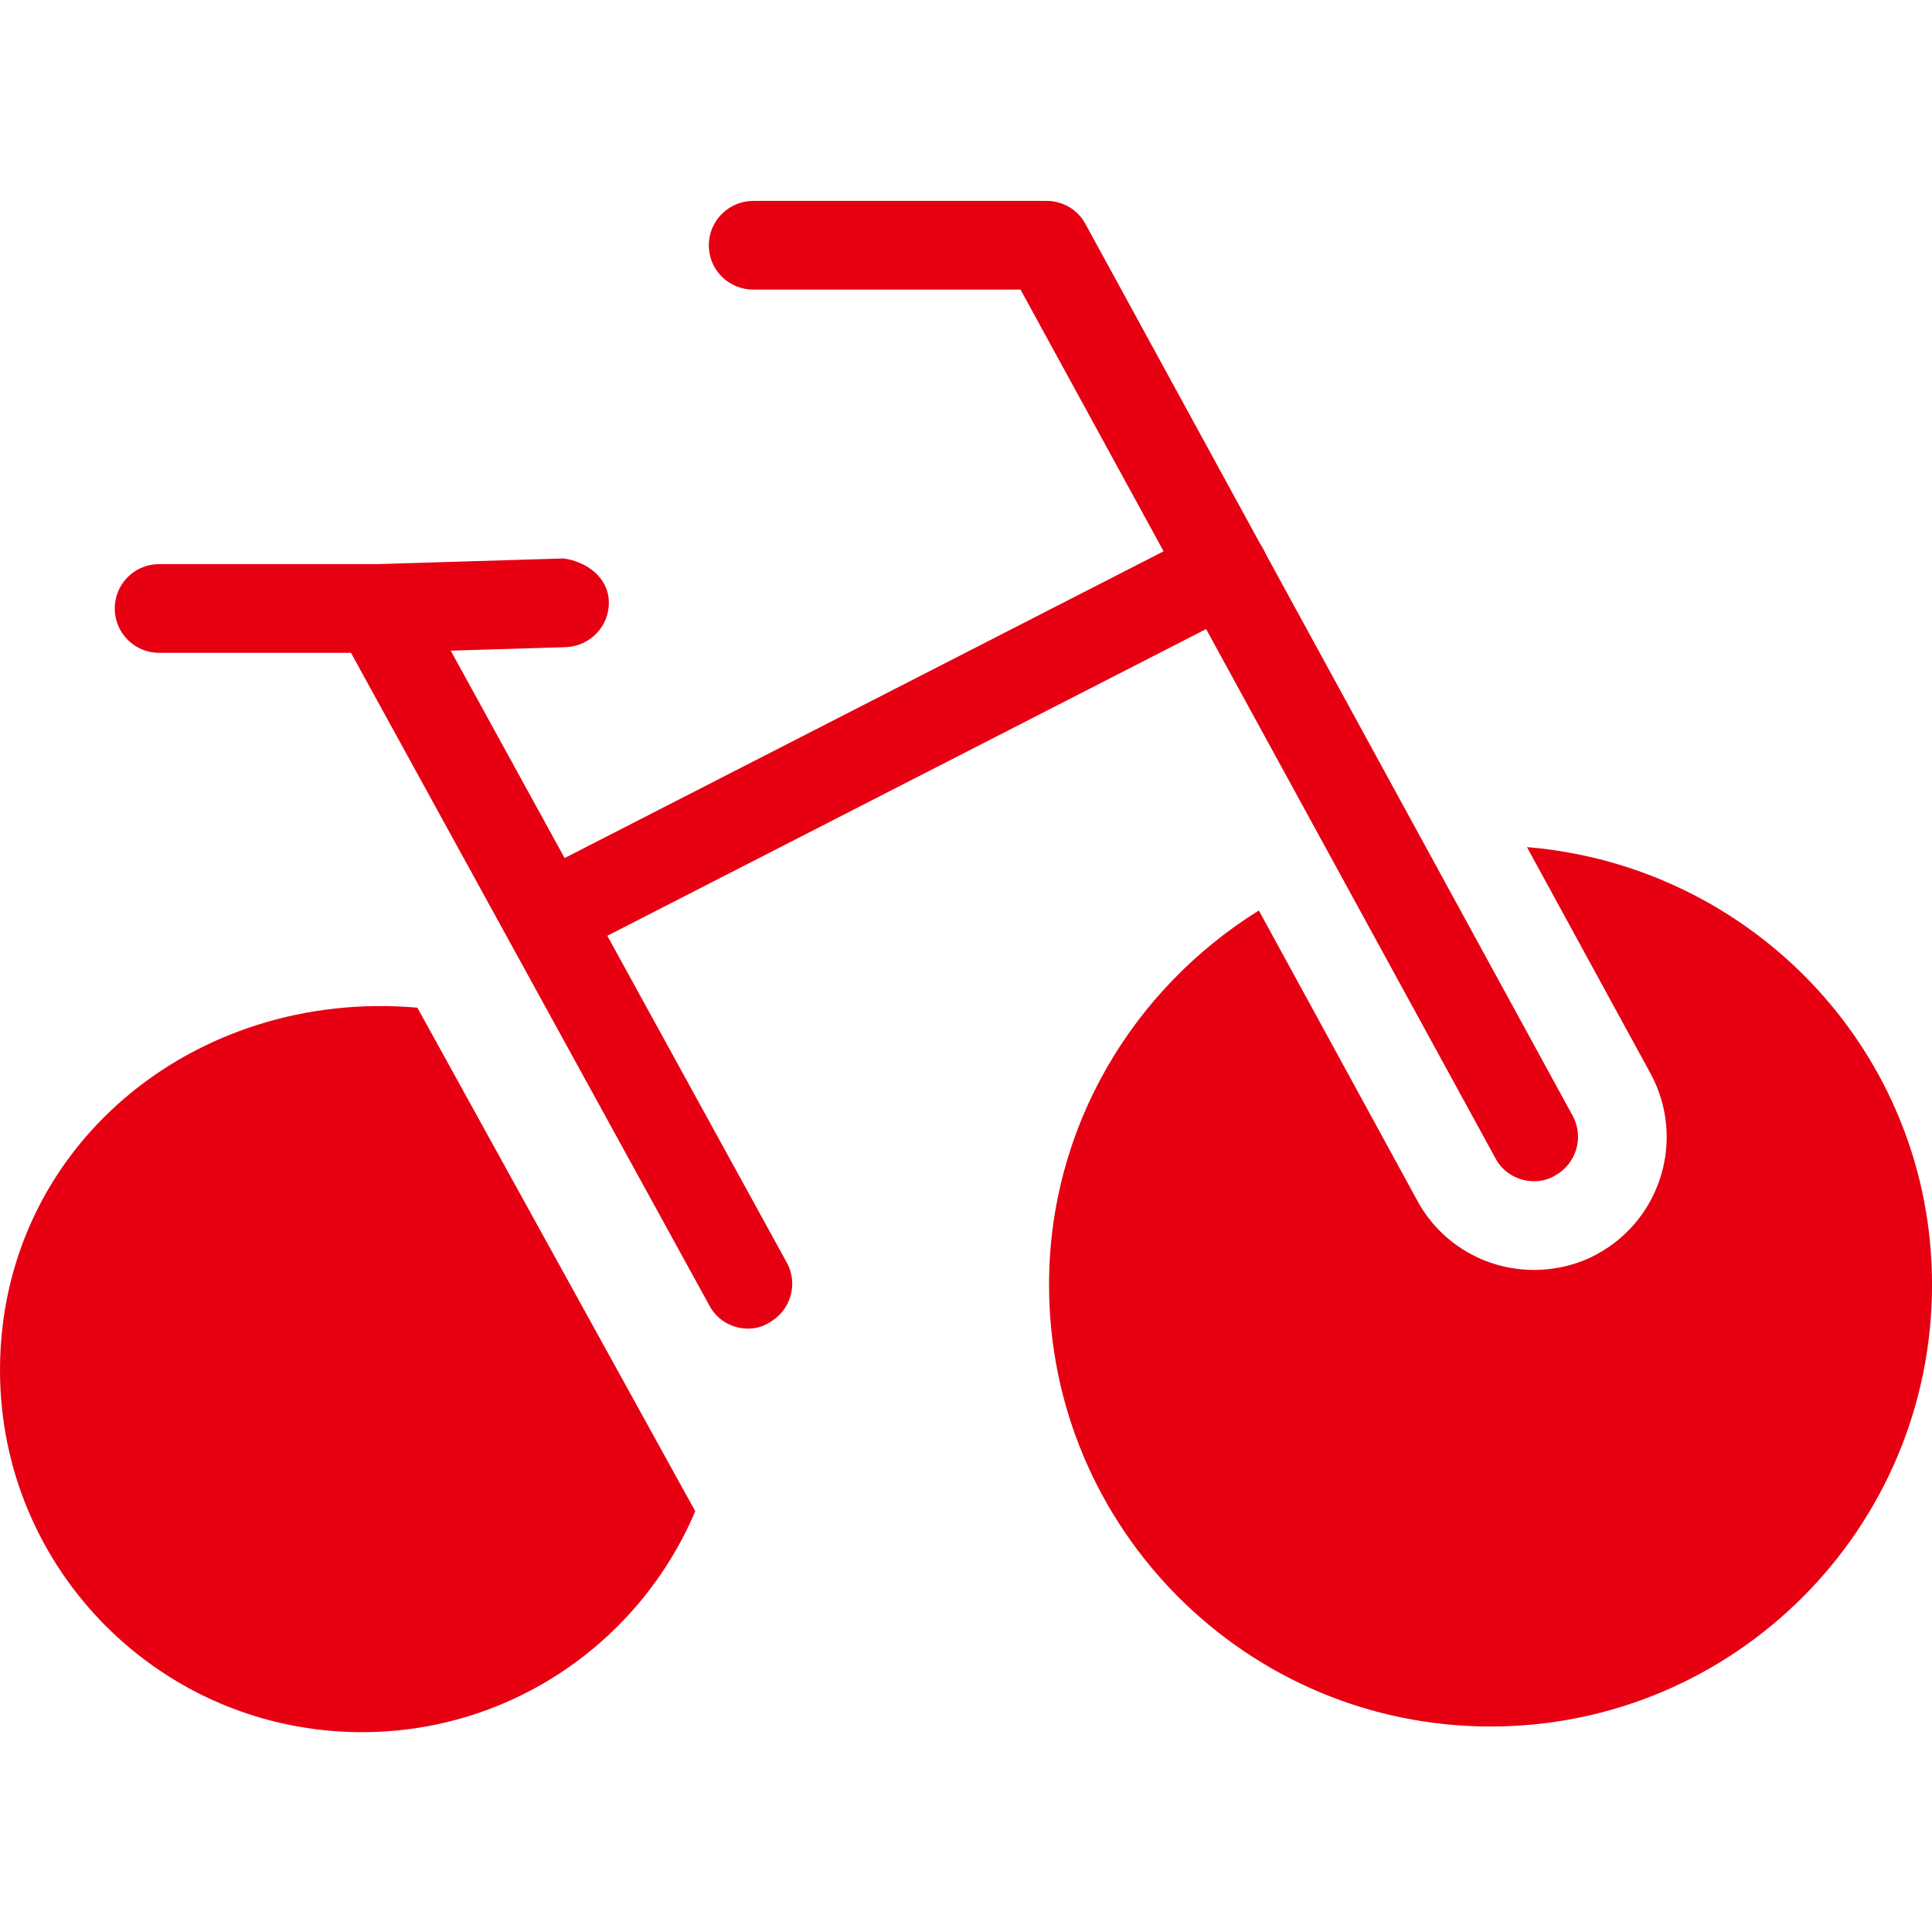
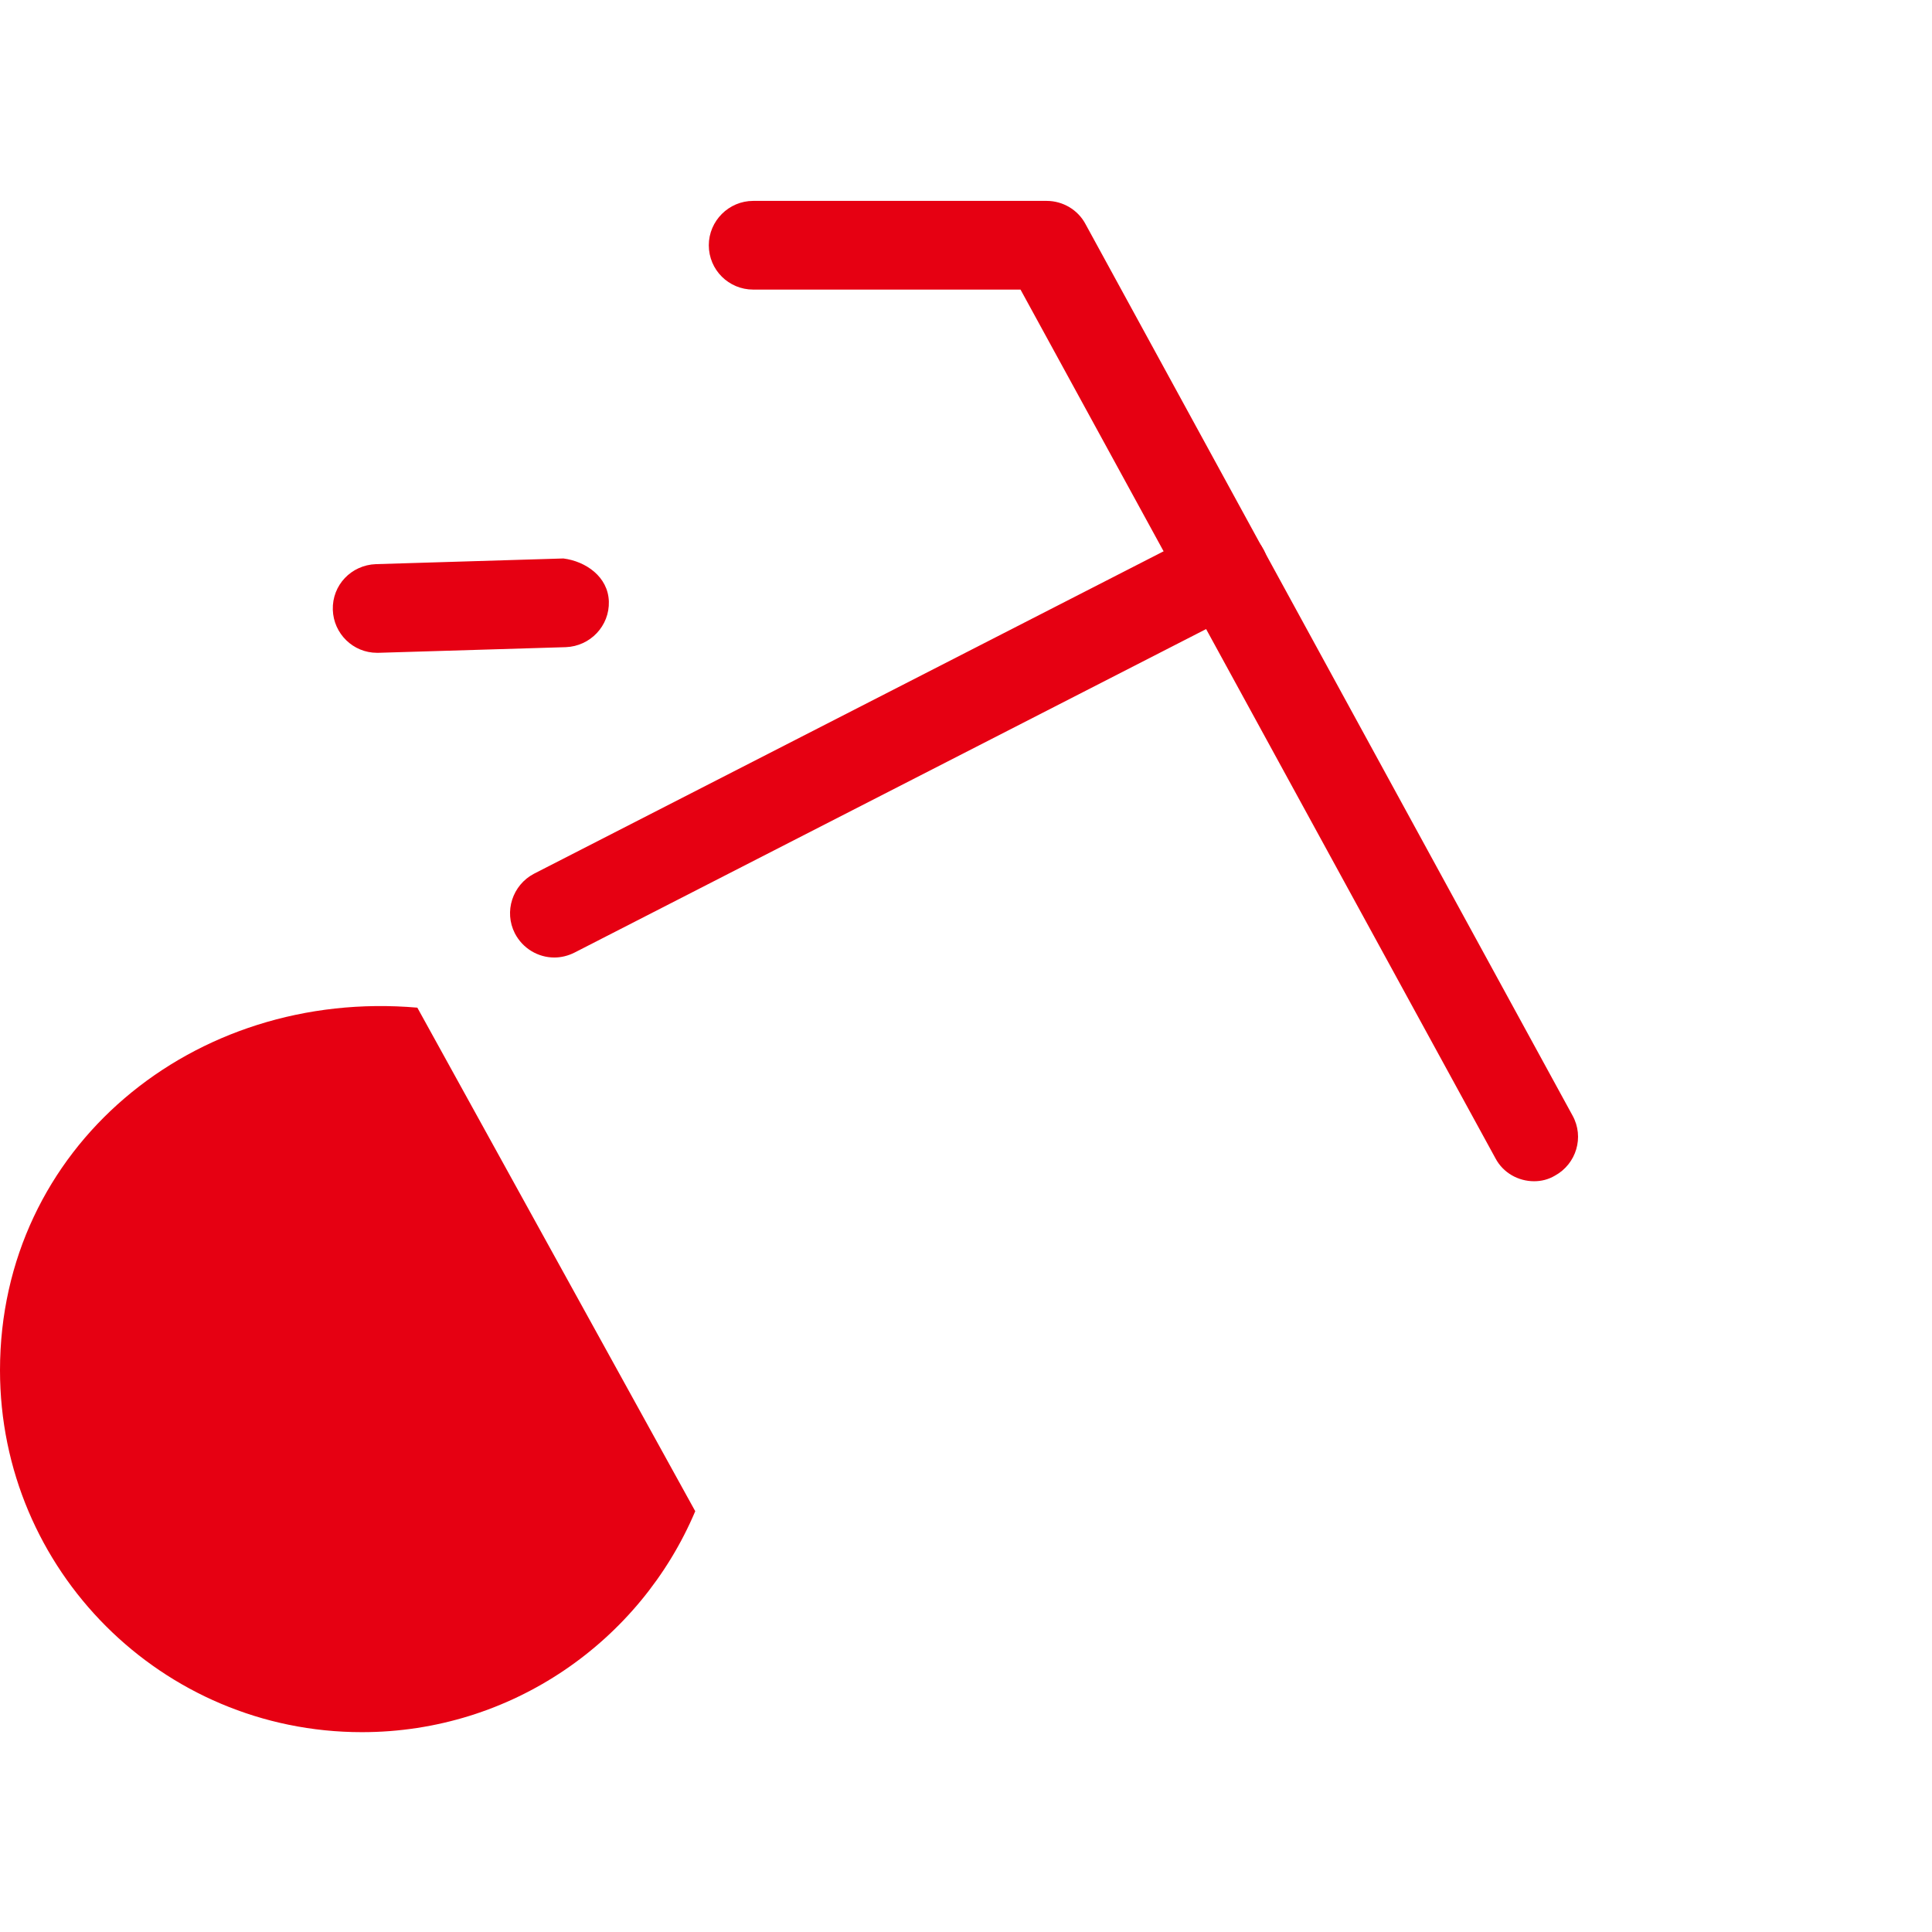
<svg xmlns="http://www.w3.org/2000/svg" fill="none" viewBox="0 0 64 64" height="64" width="64">
  <g clip-path="url(#clip0_7214_99)">
-     <path fill="#E60012" d="M50.582 28.061L54.676 35.561C55.838 37.699 55.044 40.374 52.919 41.536C52.288 41.886 51.557 42.068 50.813 42.068C49.201 42.068 47.719 41.193 46.951 39.774L41.701 30.161C37.544 32.749 34.751 37.318 34.751 42.561C34.751 50.636 41.301 57.193 49.376 57.193C57.451 57.193 64.001 50.642 64.001 42.561C64.007 34.899 58.088 28.686 50.582 28.061ZM24.782 44.013C24.263 44.013 23.757 43.737 23.501 43.25L11.626 21.625H5.27C4.451 21.625 3.801 20.962 3.801 20.156C3.801 19.35 4.451 18.688 5.27 18.688H12.495C13.026 18.688 13.52 18.981 13.776 19.45L26.063 41.825C26.457 42.531 26.188 43.425 25.482 43.812C25.263 43.95 25.026 44.013 24.782 44.013Z" />
    <path fill="#E60012" d="M12.488 21.625C11.7 21.625 11.05 20.994 11.025 20.2C11 19.381 11.637 18.719 12.45 18.688L18.663 18.5C19.406 18.594 20.144 19.106 20.169 19.925C20.194 20.731 19.556 21.406 18.744 21.438L12.537 21.625H12.488ZM18.363 31.719C17.831 31.719 17.319 31.425 17.056 30.919C16.688 30.2 16.975 29.319 17.688 28.944L39.888 17.575C40.606 17.206 41.487 17.494 41.862 18.212C42.237 18.931 41.944 19.812 41.225 20.188L19.031 31.556C18.819 31.663 18.587 31.719 18.363 31.719ZM23.031 50.061C21.212 54.361 16.95 57.38 11.988 57.38C5.362 57.38 0 52.011 0 45.392C0 38.017 6.4 32.736 13.825 33.38L23.031 50.061Z" />
    <path fill="#E60012" d="M50.818 39.13C50.299 39.13 49.793 38.855 49.537 38.367L33.806 9.593H24.949C24.143 9.593 23.48 8.943 23.48 8.124C23.48 7.318 24.143 6.655 24.949 6.655H34.674C35.206 6.655 35.706 6.949 35.956 7.418L52.093 36.955C52.487 37.667 52.218 38.555 51.512 38.943C51.293 39.074 51.056 39.13 50.818 39.13Z" />
  </g>
  <defs>
    <clipPath id="clip0_7214_99">
      <rect fill="white" height="64" width="64" />
    </clipPath>
  </defs>
</svg>